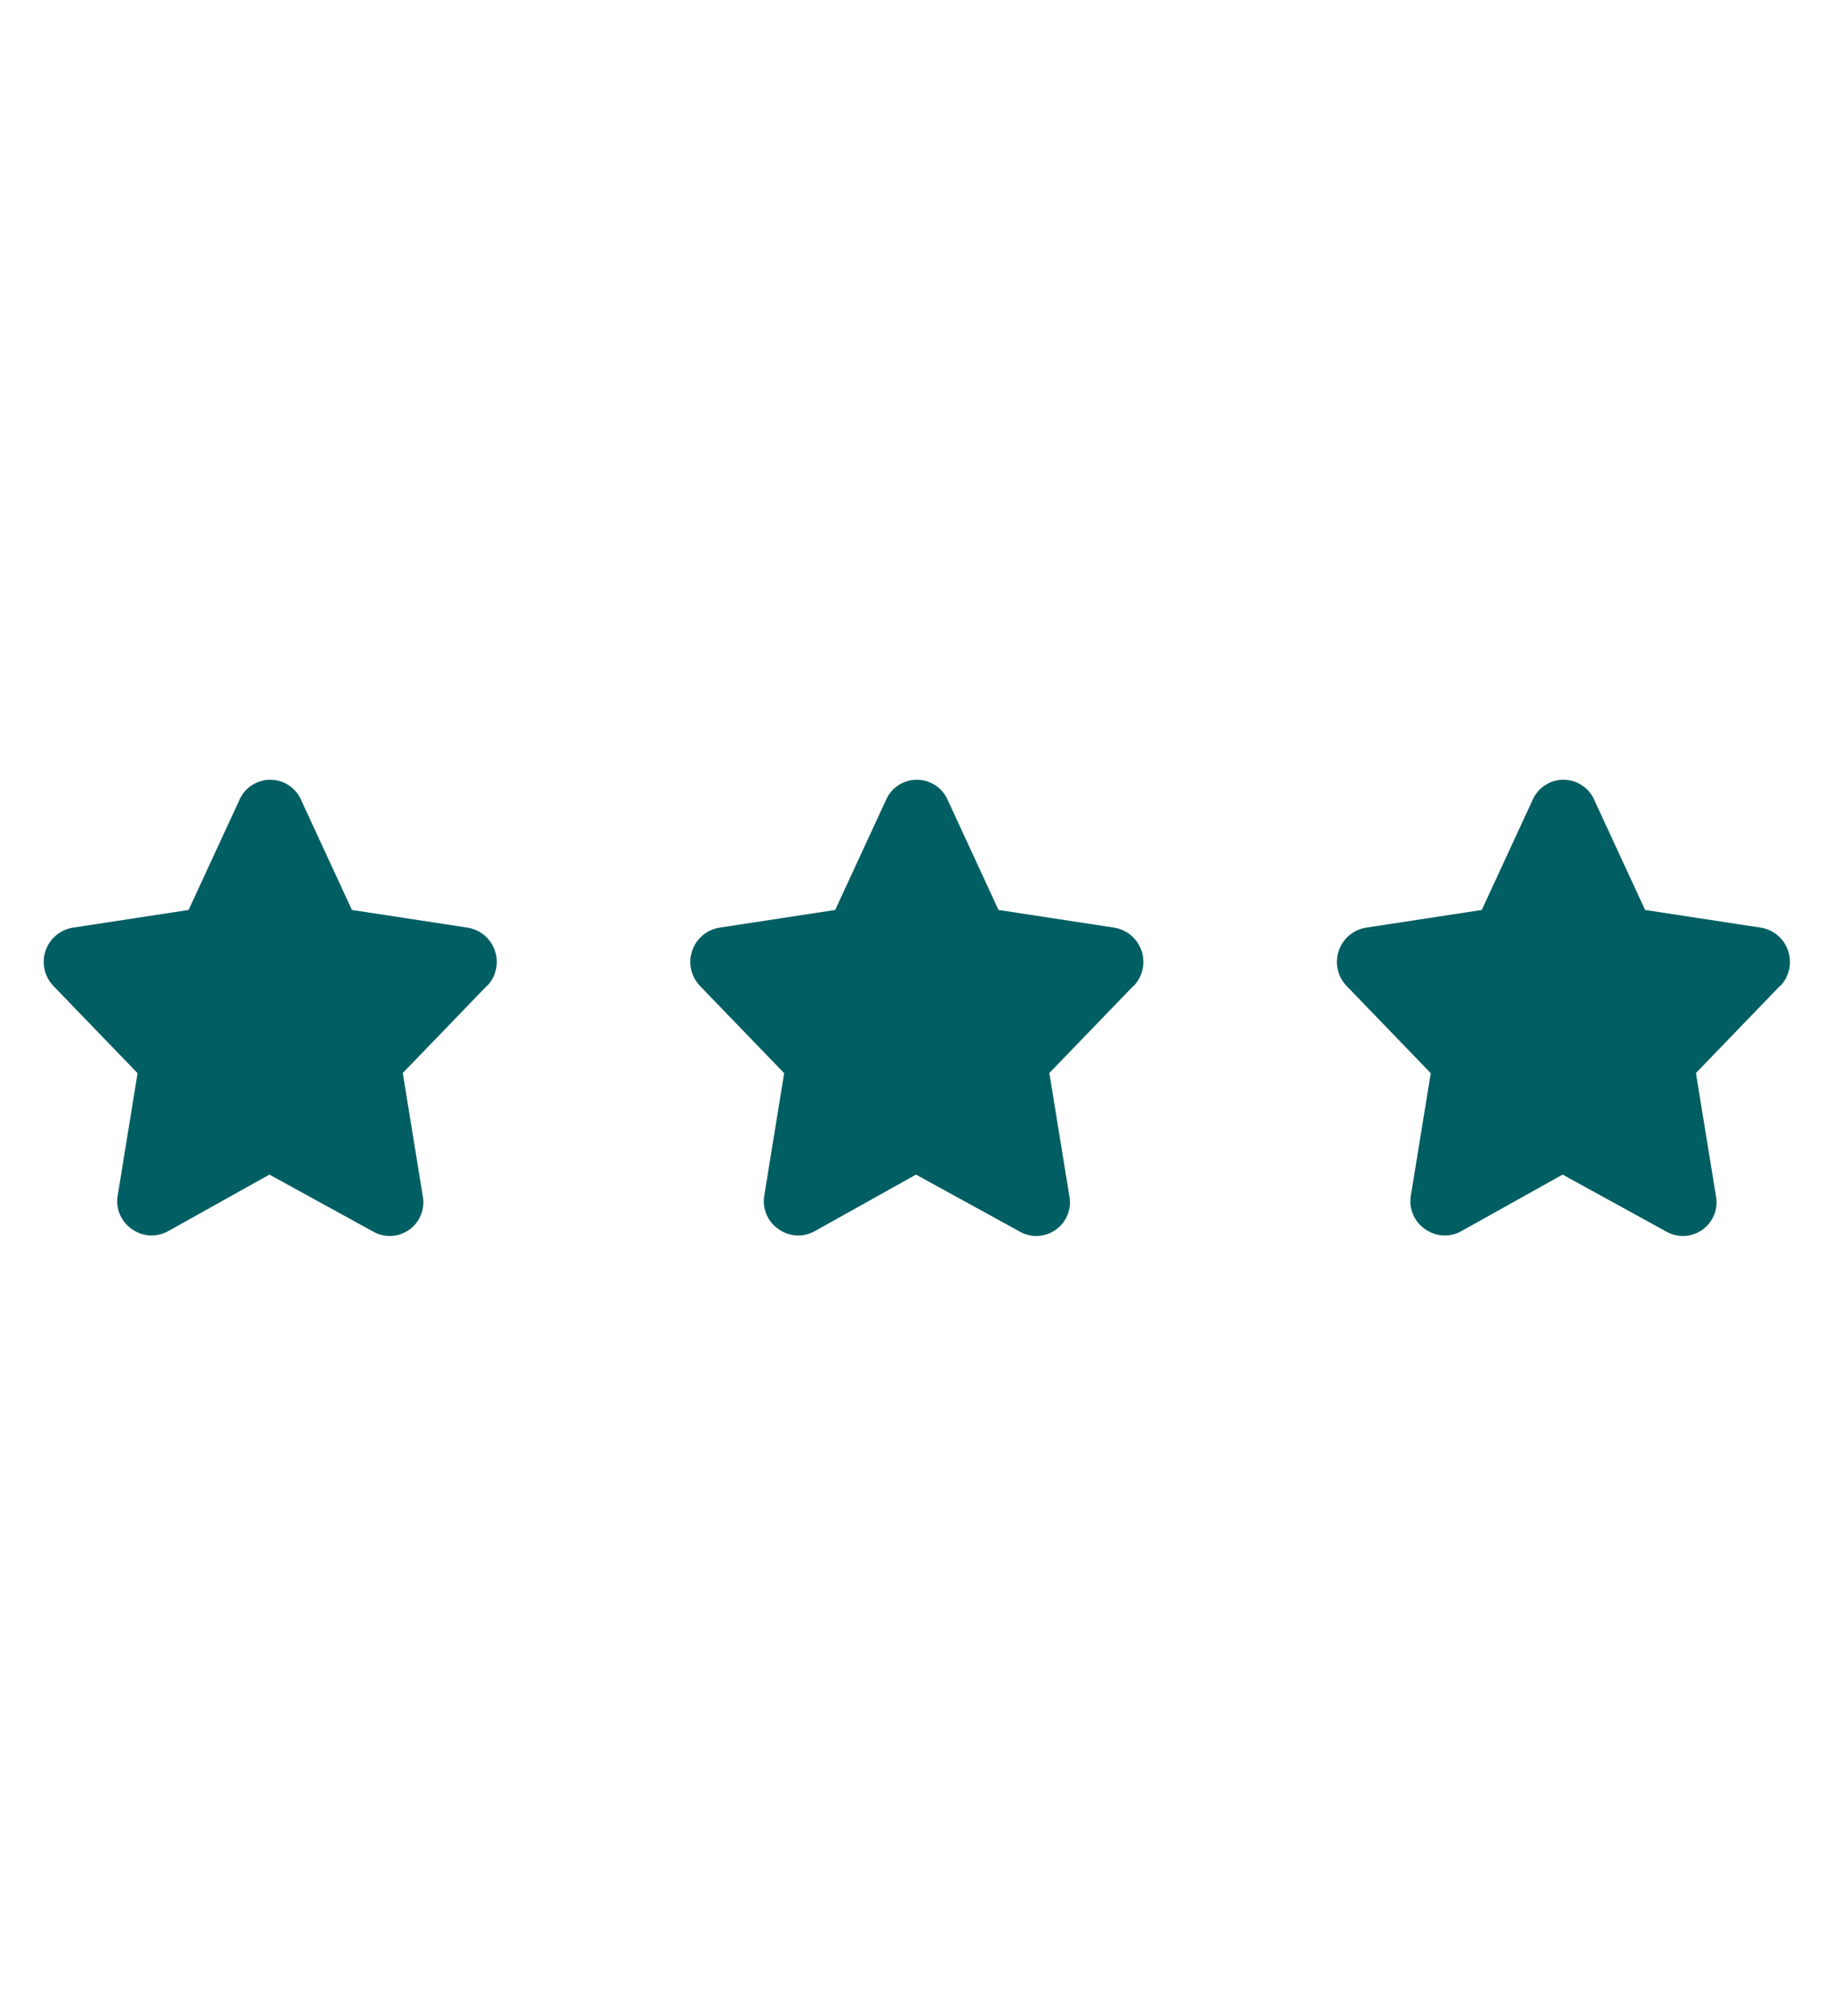
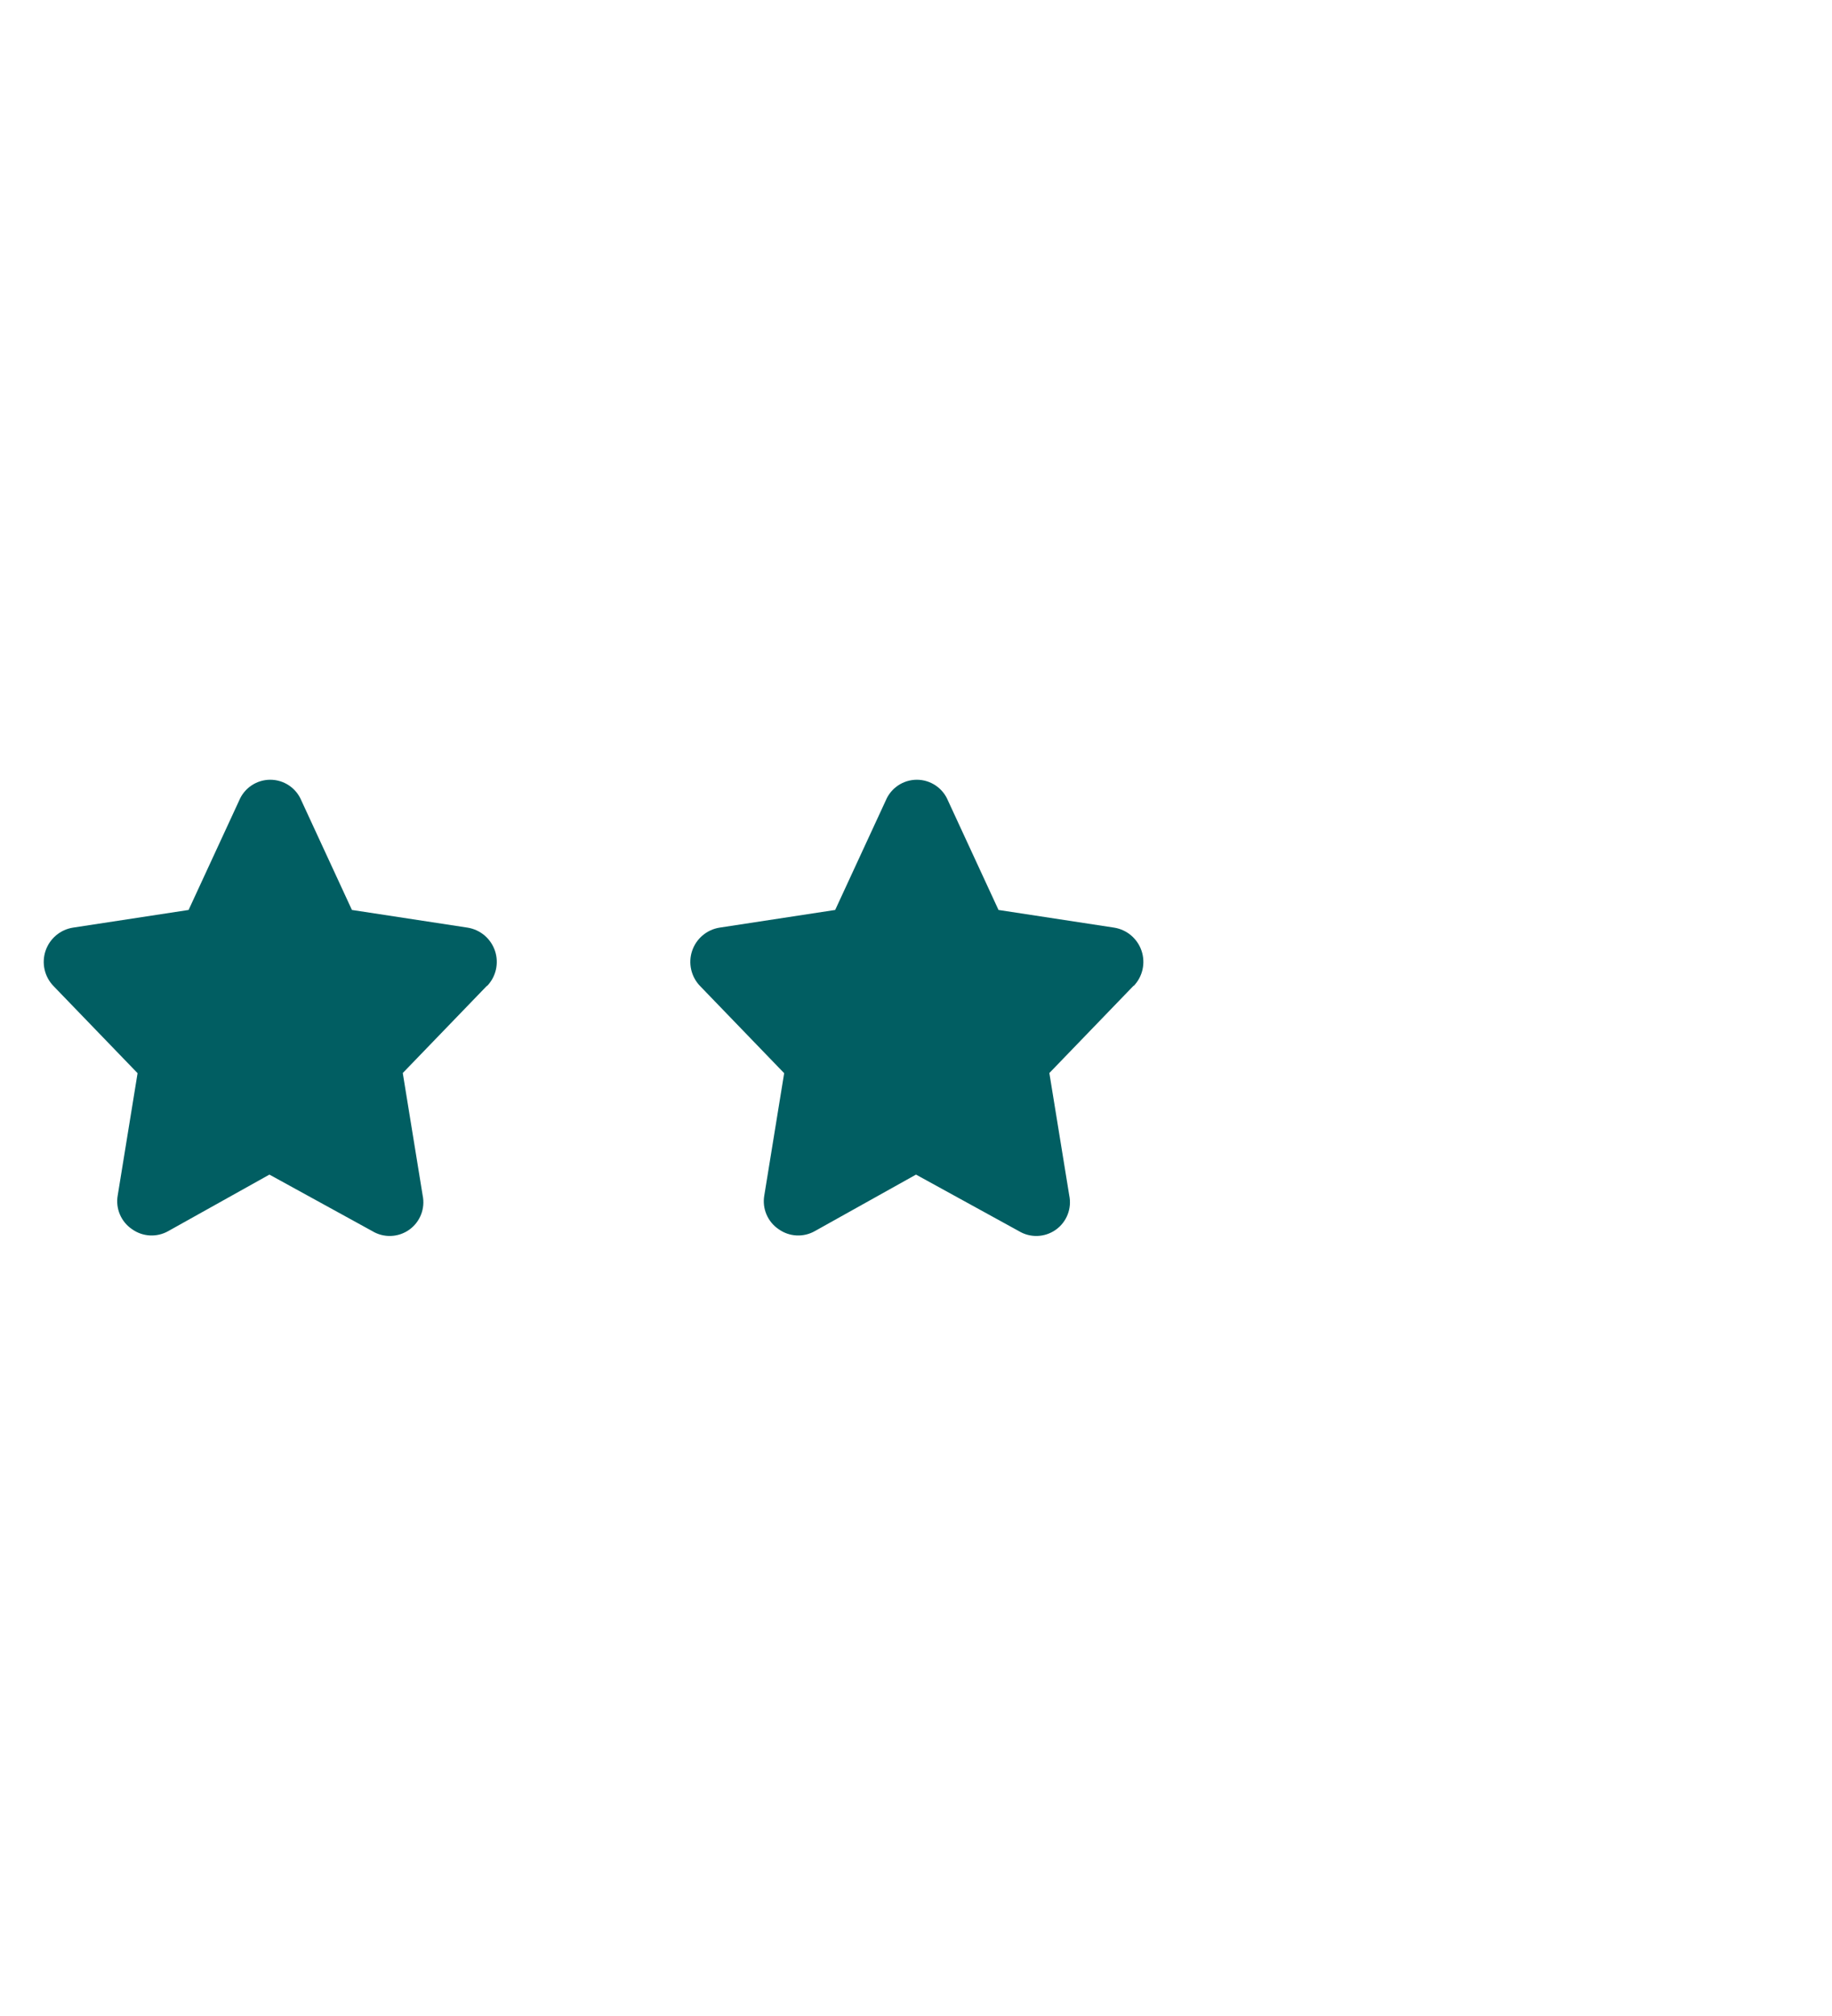
<svg xmlns="http://www.w3.org/2000/svg" version="1.1" width="100" viewBox="0 -5.0 340.0 110.0">
  <path fill="#015e62" d="m90.375 45.875-15.625 16.188 3.688 22.688c0.516 2.441-0.469 4.957-2.508 6.398-2.039 1.438-4.738 1.527-6.867 0.227l-19.062-10.469-18.75 10.469c-2.125 1.215-4.762 1.082-6.75-0.344-2.039-1.379-3.078-3.824-2.656-6.25l3.688-22.688-15.625-16.188c-1.656-1.727-2.219-4.234-1.457-6.504 0.762-2.269 2.719-3.93 5.082-4.309l21.469-3.281 9.375-20.281c0.965-2.344 3.246-3.875 5.781-3.875s4.816 1.531 5.781 3.875l9.375 20.281 21.469 3.281c2.363 0.379 4.32 2.039 5.082 4.309 0.762 2.269 0.199 4.777-1.457 6.504z" />
  <path fill="#015e62" transform="translate(120, 0)" d="m90.375 45.875-15.625 16.188 3.688 22.688c0.516 2.441-0.469 4.957-2.508 6.398-2.039 1.438-4.738 1.527-6.867 0.227l-19.062-10.469-18.75 10.469c-2.125 1.215-4.762 1.082-6.75-0.344-2.039-1.379-3.078-3.824-2.656-6.25l3.688-22.688-15.625-16.188c-1.656-1.727-2.219-4.234-1.457-6.504 0.762-2.269 2.719-3.93 5.082-4.309l21.469-3.281 9.375-20.281c0.965-2.344 3.246-3.875 5.781-3.875s4.816 1.531 5.781 3.875l9.375 20.281 21.469 3.281c2.363 0.379 4.32 2.039 5.082 4.309 0.762 2.269 0.199 4.777-1.457 6.504z" />
-   <path fill="#015e62" transform="translate(240, 0)" d="m90.375 45.875-15.625 16.188 3.688 22.688c0.516 2.441-0.469 4.957-2.508 6.398-2.039 1.438-4.738 1.527-6.867 0.227l-19.062-10.469-18.75 10.469c-2.125 1.215-4.762 1.082-6.75-0.344-2.039-1.379-3.078-3.824-2.656-6.25l3.688-22.688-15.625-16.188c-1.656-1.727-2.219-4.234-1.457-6.504 0.762-2.269 2.719-3.93 5.082-4.309l21.469-3.281 9.375-20.281c0.965-2.344 3.246-3.875 5.781-3.875s4.816 1.531 5.781 3.875l9.375 20.281 21.469 3.281c2.363 0.379 4.32 2.039 5.082 4.309 0.762 2.269 0.199 4.777-1.457 6.504z" />
</svg>